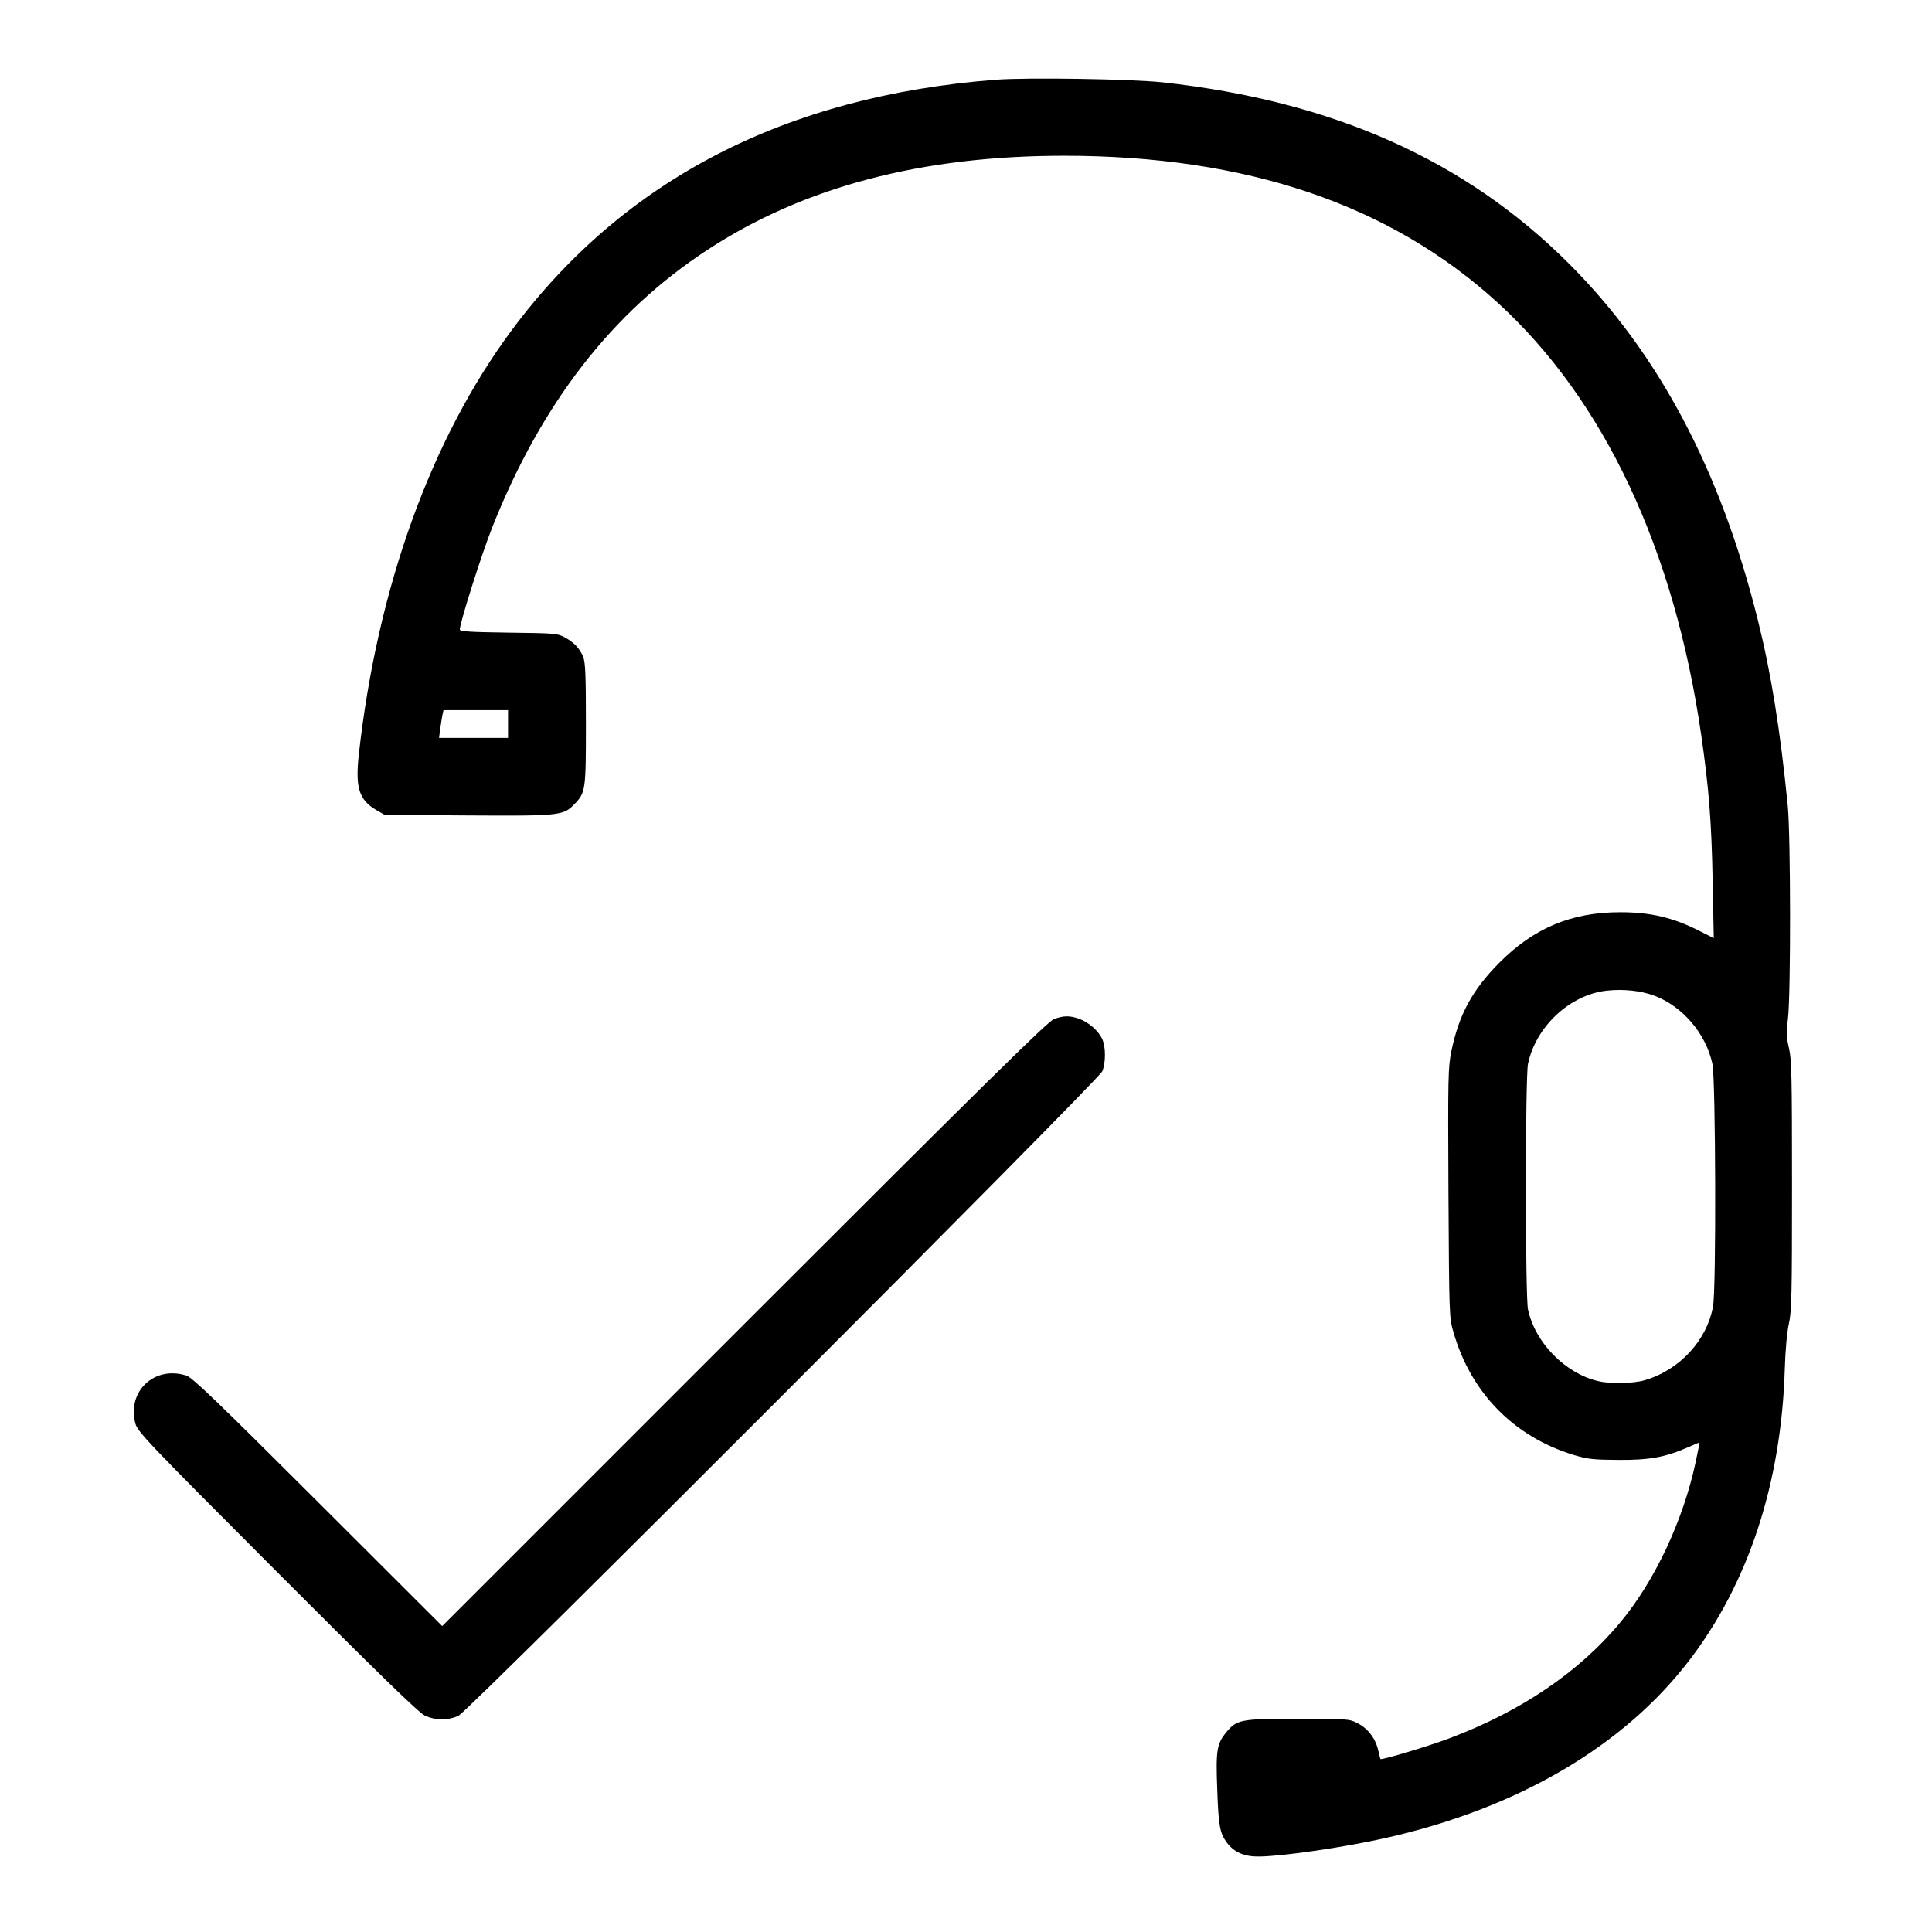
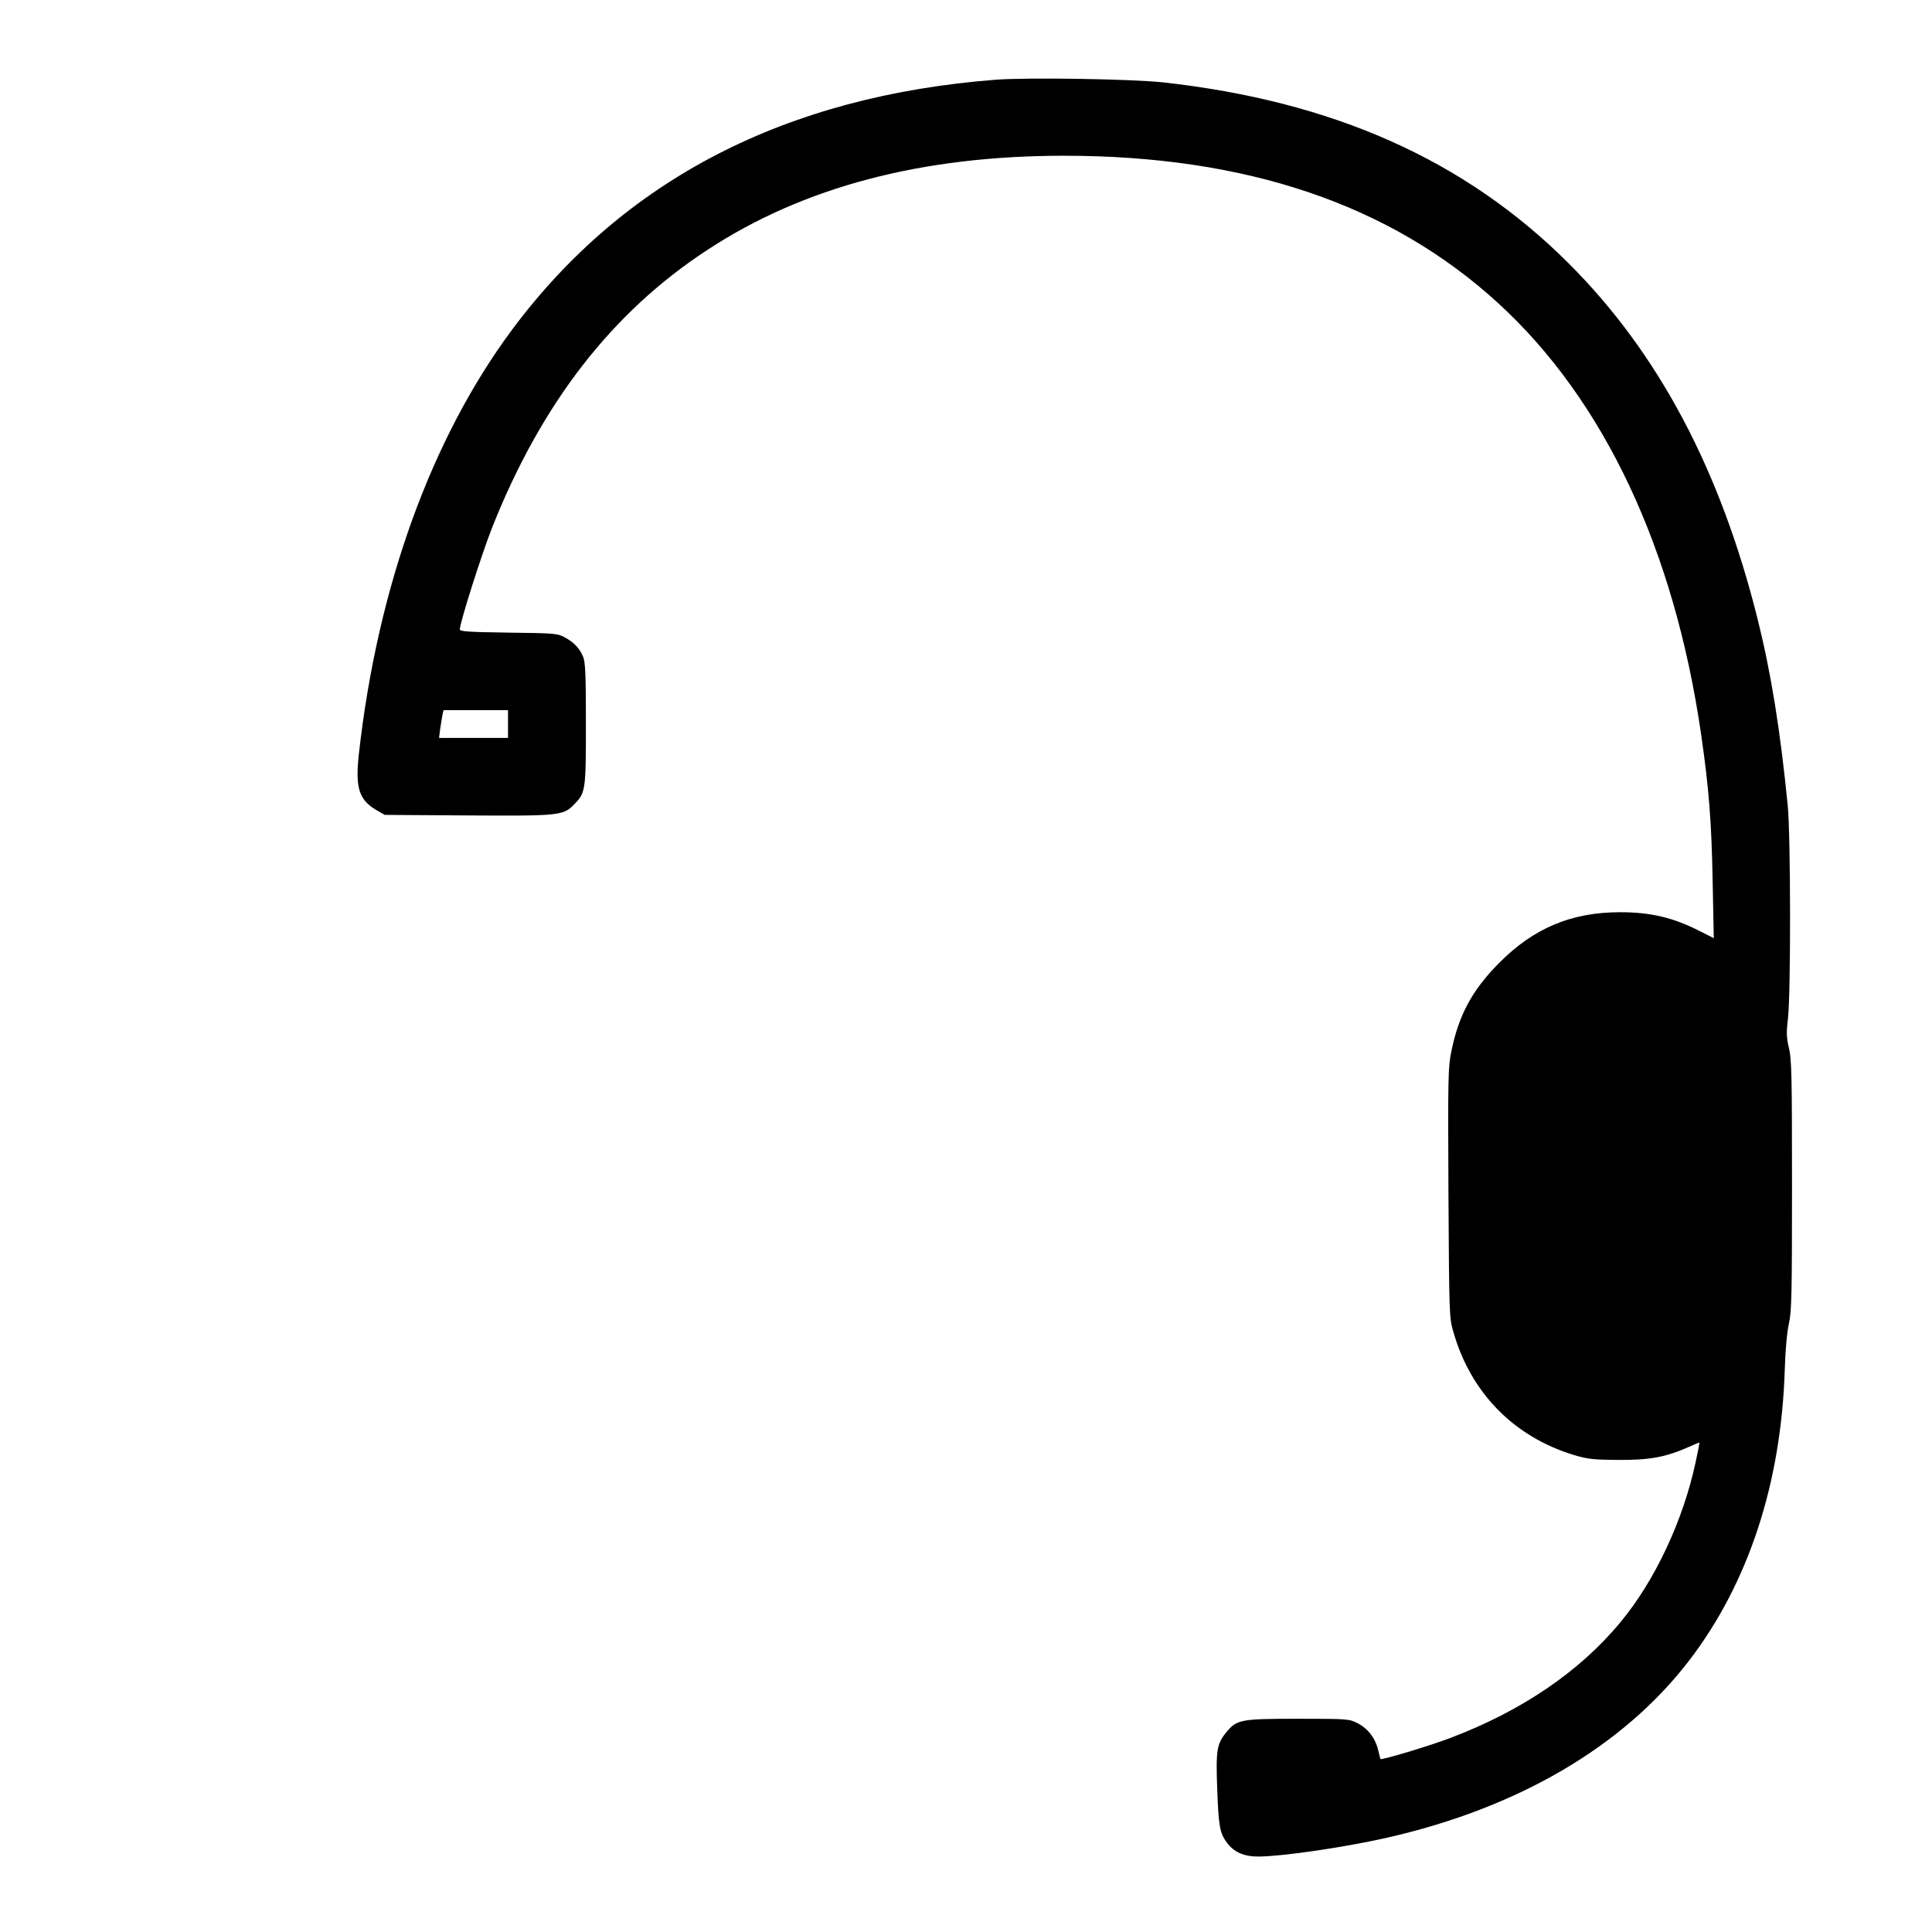
<svg xmlns="http://www.w3.org/2000/svg" version="1.0" width="1042pt" height="1042pt" viewBox="0 0 1042 1042" preserveAspectRatio="xMidYMid meet">
  <g transform="translate(0,1042) scale(0.1,-0.1)" fill="#000000" stroke="none">
-     <path d="M5370 9990 c-1134 -88 -2005 -538 -2608 -1348 -437 -588 -727 -1391 -827 -2293 -19 -177 1 -242 93 -297 l47 -27 449 -3 c498 -3 514 -1 574 61 60 62 62 73 62 432 0 271 -3 332 -15 363 -20 47 -50 78 -100 105 -38 21 -56 22 -302 25 -211 3 -263 6 -263 17 0 36 118 408 176 554 265 666 645 1157 1159 1493 518 340 1156 508 1924 508 984 0 1759 -263 2339 -793 573 -523 952 -1329 1097 -2329 42 -291 56 -470 62 -791 l6 -307 -75 38 c-143 73 -265 102 -430 102 -263 0 -467 -86 -653 -274 -145 -146 -217 -280 -257 -475 -18 -88 -19 -135 -16 -765 4 -664 4 -672 27 -751 94 -327 325 -563 648 -662 78 -23 105 -26 243 -27 168 -1 253 15 376 69 31 14 58 25 59 25 2 0 -7 -48 -20 -107 -67 -313 -220 -640 -406 -863 -220 -266 -534 -479 -918 -624 -107 -41 -372 -121 -376 -113 0 1 -7 25 -13 52 -16 63 -56 114 -112 142 -43 22 -54 23 -320 23 -310 0 -329 -4 -387 -74 -50 -61 -56 -97 -48 -305 7 -200 14 -238 52 -289 39 -53 96 -77 178 -75 131 2 456 50 675 99 714 160 1285 494 1641 959 319 417 496 955 515 1570 3 103 12 200 22 245 15 66 17 155 17 745 0 587 -2 679 -16 740 -14 59 -15 85 -6 160 16 132 15 988 -1 1150 -40 404 -89 710 -161 1000 -201 809 -536 1441 -1021 1925 -559 558 -1272 875 -2190 976 -171 18 -727 27 -900 14z m-2630 -3475 l0 -75 -186 0 -186 0 6 48 c4 26 9 59 12 75 l6 27 174 0 174 0 0 -75z m6182 -1465 c153 -57 279 -205 314 -369 17 -84 21 -1211 3 -1307 -33 -183 -180 -343 -368 -398 -62 -18 -184 -21 -251 -5 -177 41 -341 207 -379 387 -15 73 -15 1250 0 1324 42 201 226 373 424 395 90 10 185 0 257 -27z" />
-     <path d="M5685 4924 c-32 -11 -353 -327 -1670 -1644 l-1630 -1630 -670 669 c-549 548 -677 671 -710 682 -172 55 -321 -85 -275 -258 12 -45 62 -98 764 -801 551 -552 763 -758 796 -774 58 -28 131 -28 185 0 59 31 3450 3426 3470 3474 19 46 19 128 1 171 -19 45 -73 93 -125 112 -52 18 -83 18 -136 -1z" />
+     <path d="M5370 9990 c-1134 -88 -2005 -538 -2608 -1348 -437 -588 -727 -1391 -827 -2293 -19 -177 1 -242 93 -297 l47 -27 449 -3 c498 -3 514 -1 574 61 60 62 62 73 62 432 0 271 -3 332 -15 363 -20 47 -50 78 -100 105 -38 21 -56 22 -302 25 -211 3 -263 6 -263 17 0 36 118 408 176 554 265 666 645 1157 1159 1493 518 340 1156 508 1924 508 984 0 1759 -263 2339 -793 573 -523 952 -1329 1097 -2329 42 -291 56 -470 62 -791 l6 -307 -75 38 c-143 73 -265 102 -430 102 -263 0 -467 -86 -653 -274 -145 -146 -217 -280 -257 -475 -18 -88 -19 -135 -16 -765 4 -664 4 -672 27 -751 94 -327 325 -563 648 -662 78 -23 105 -26 243 -27 168 -1 253 15 376 69 31 14 58 25 59 25 2 0 -7 -48 -20 -107 -67 -313 -220 -640 -406 -863 -220 -266 -534 -479 -918 -624 -107 -41 -372 -121 -376 -113 0 1 -7 25 -13 52 -16 63 -56 114 -112 142 -43 22 -54 23 -320 23 -310 0 -329 -4 -387 -74 -50 -61 -56 -97 -48 -305 7 -200 14 -238 52 -289 39 -53 96 -77 178 -75 131 2 456 50 675 99 714 160 1285 494 1641 959 319 417 496 955 515 1570 3 103 12 200 22 245 15 66 17 155 17 745 0 587 -2 679 -16 740 -14 59 -15 85 -6 160 16 132 15 988 -1 1150 -40 404 -89 710 -161 1000 -201 809 -536 1441 -1021 1925 -559 558 -1272 875 -2190 976 -171 18 -727 27 -900 14z m-2630 -3475 l0 -75 -186 0 -186 0 6 48 c4 26 9 59 12 75 l6 27 174 0 174 0 0 -75z m6182 -1465 z" />
  </g>
</svg>